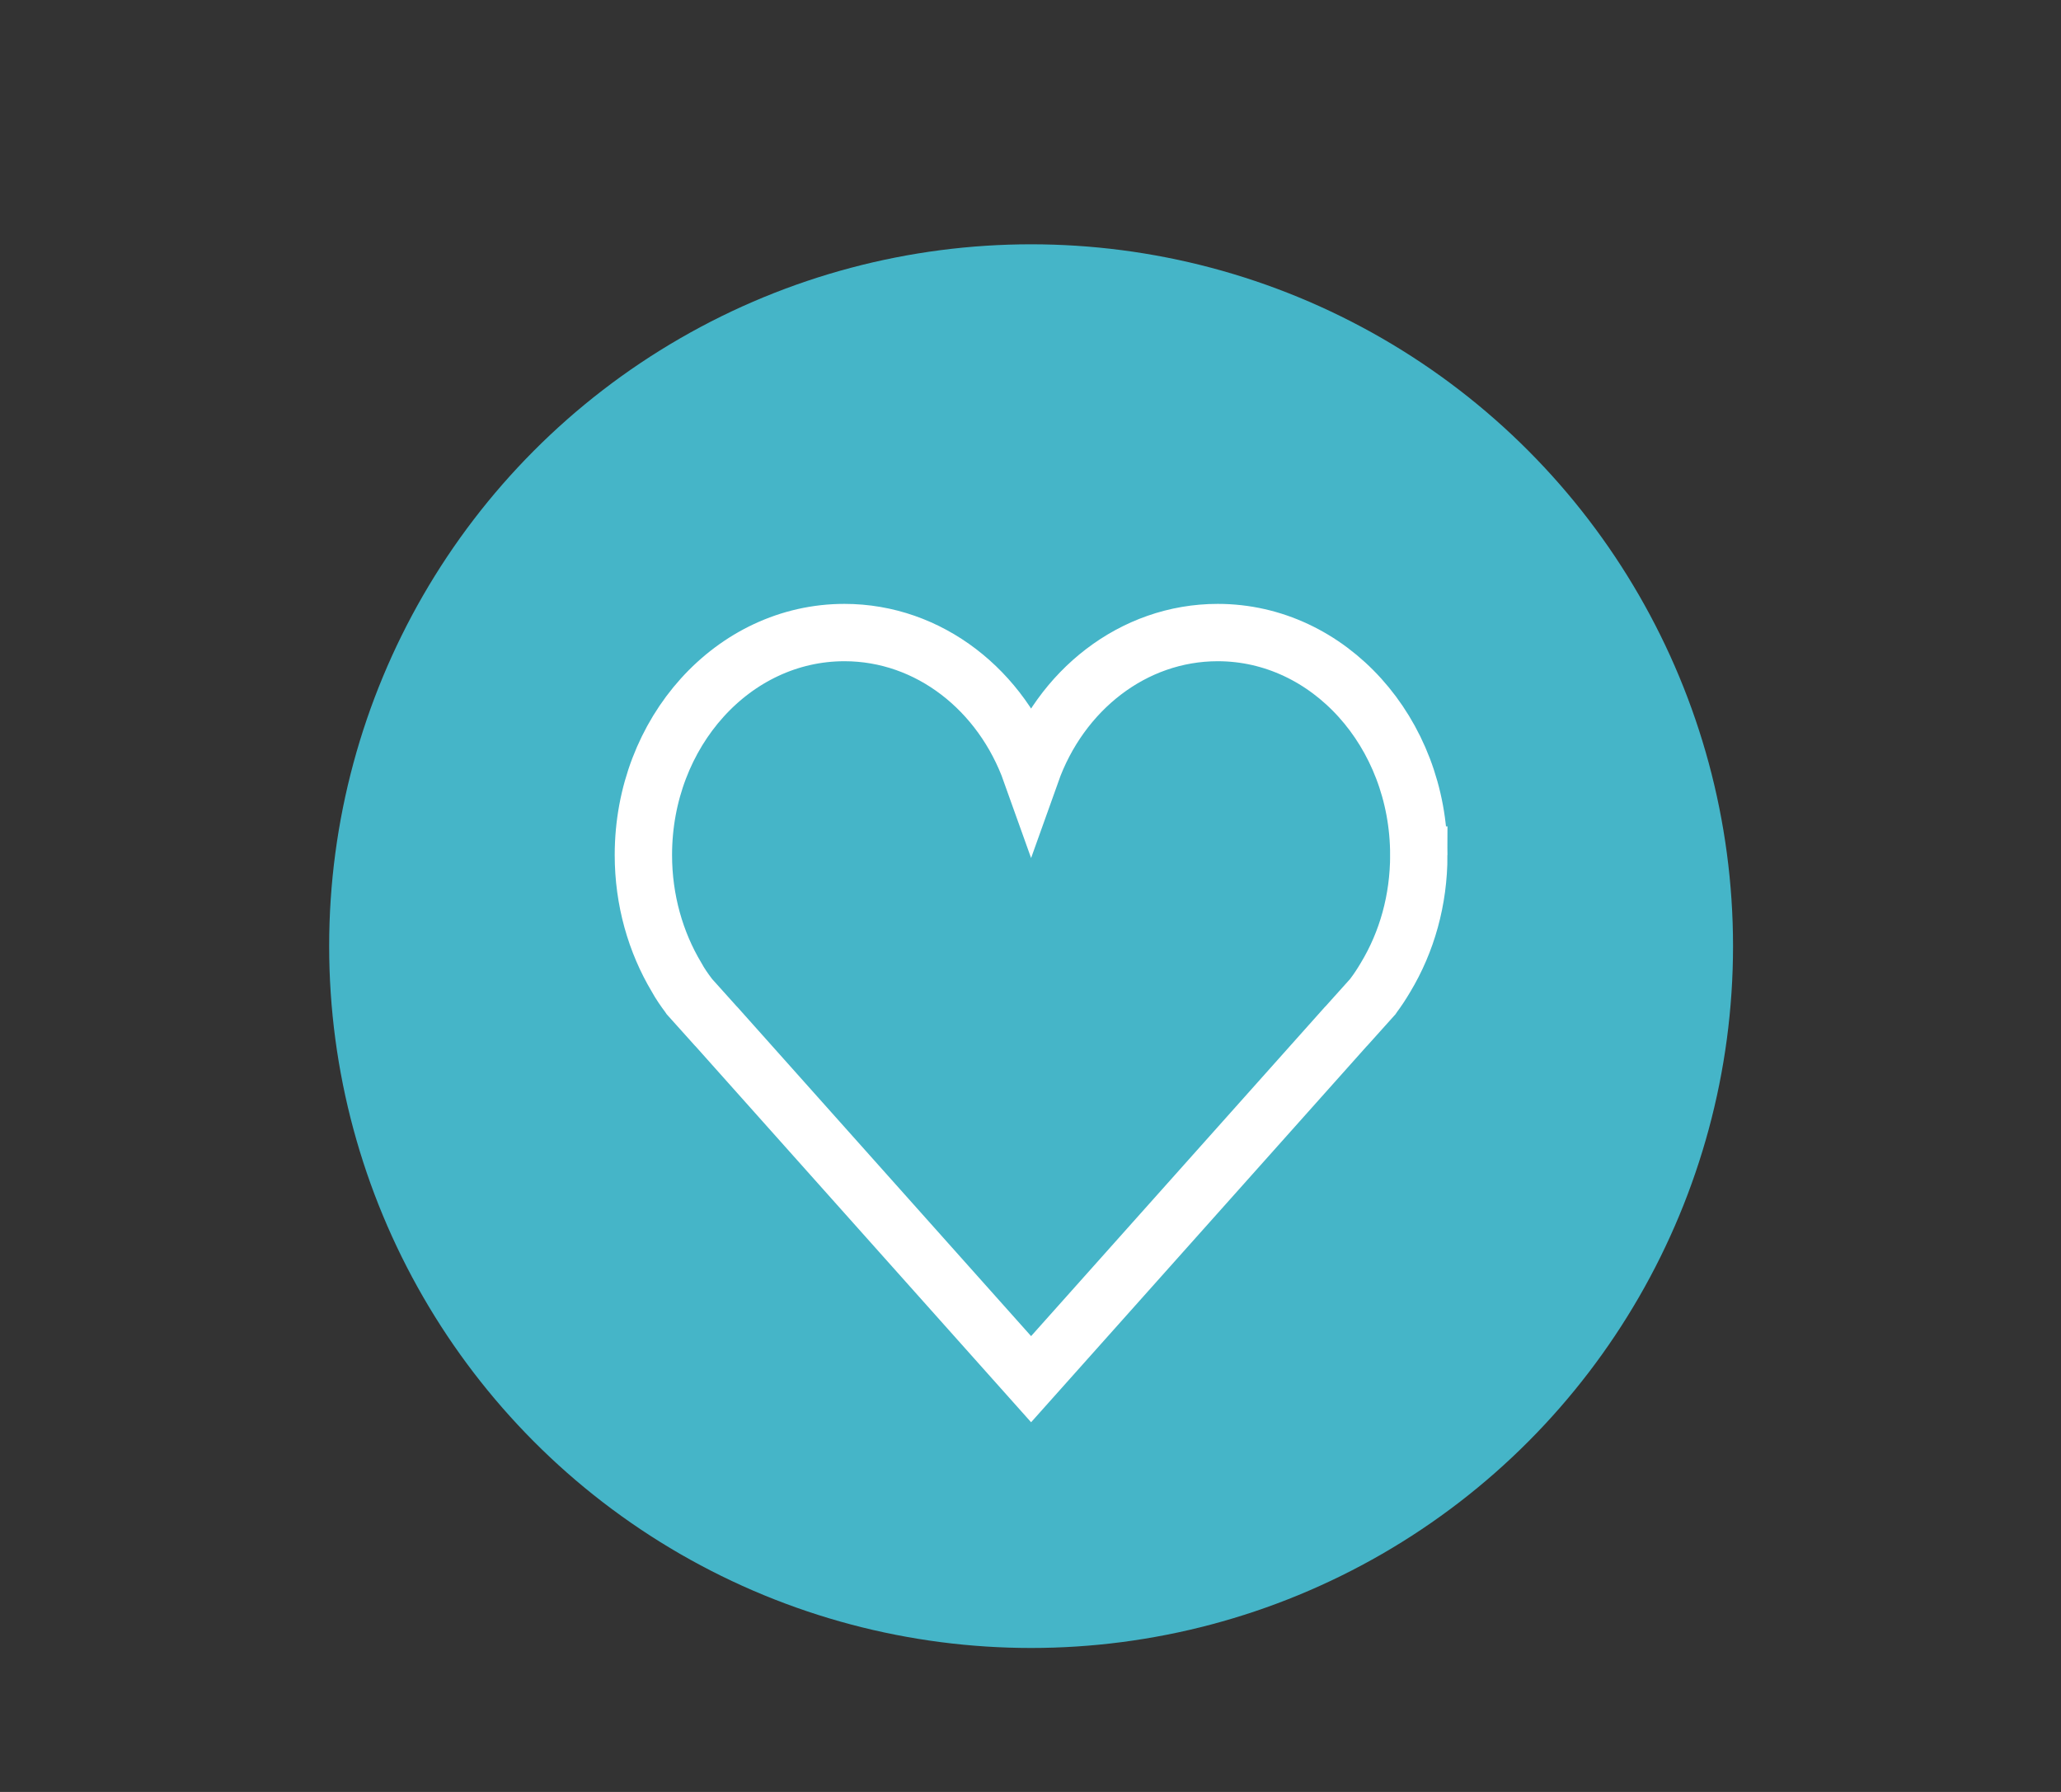
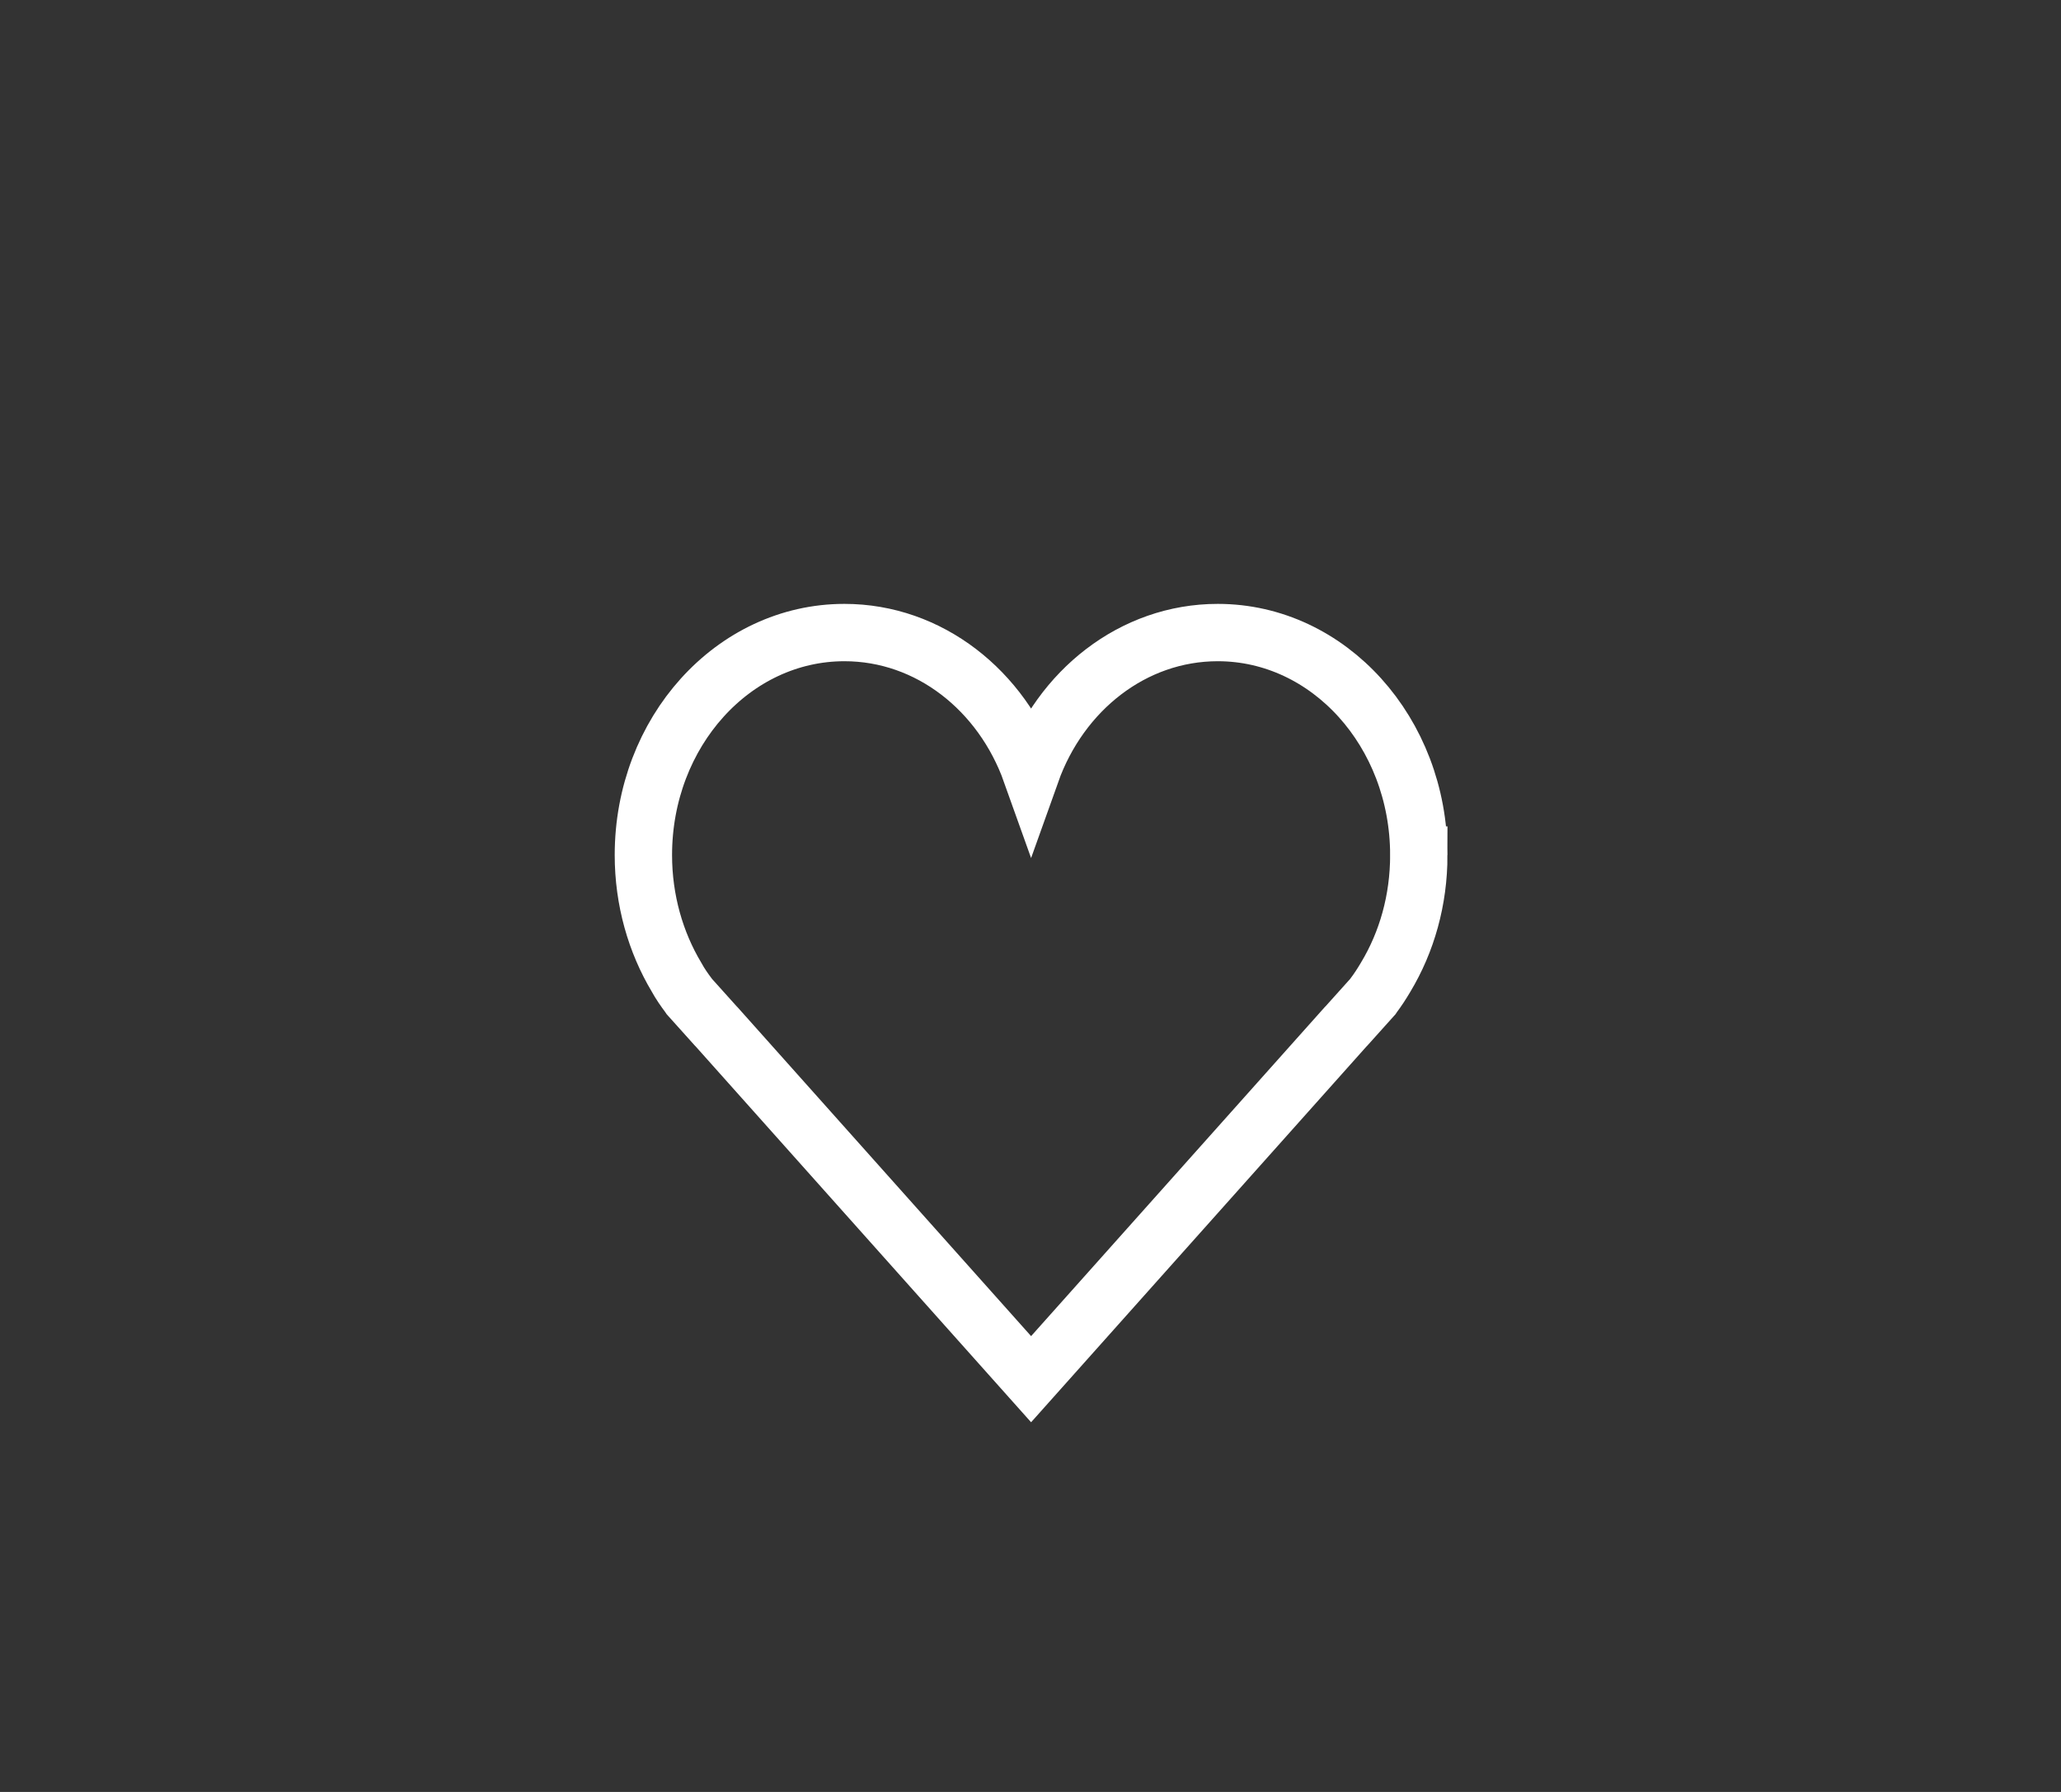
<svg xmlns="http://www.w3.org/2000/svg" id="Lager_1" data-name="Lager 1" viewBox="0 0 69 60">
  <rect x="0" y="0" width="69" height="60" fill="#333333" stroke="none" />
  <defs>
    <style>      .cls-1 {        fill: #45b5c8;        stroke-width: 0px;      }      .cls-2 {        fill: none;        stroke: #fff;        stroke-miterlimit: 10;        stroke-width: 1.92px;      }    </style>
  </defs>
-   <circle class="cls-1" cx="34.52" cy="31.68" r="23.5" />
  <path class="cls-2" d="m47.5,28.63c0,1.51-.4,2.91-1.11,4.09-.13.22-.26.42-.41.62l-.02.03-.88.98-.03.03-10.53,11.8-10.53-11.8-.03-.03-.88-.98-.02-.03c-.15-.2-.29-.4-.41-.62-.7-1.17-1.11-2.58-1.11-4.09,0-4.12,3.01-7.45,6.73-7.45,2.84,0,5.27,1.94,6.25,4.69.98-2.75,3.41-4.69,6.25-4.69,3.72,0,6.73,3.34,6.73,7.45Z" />
</svg>